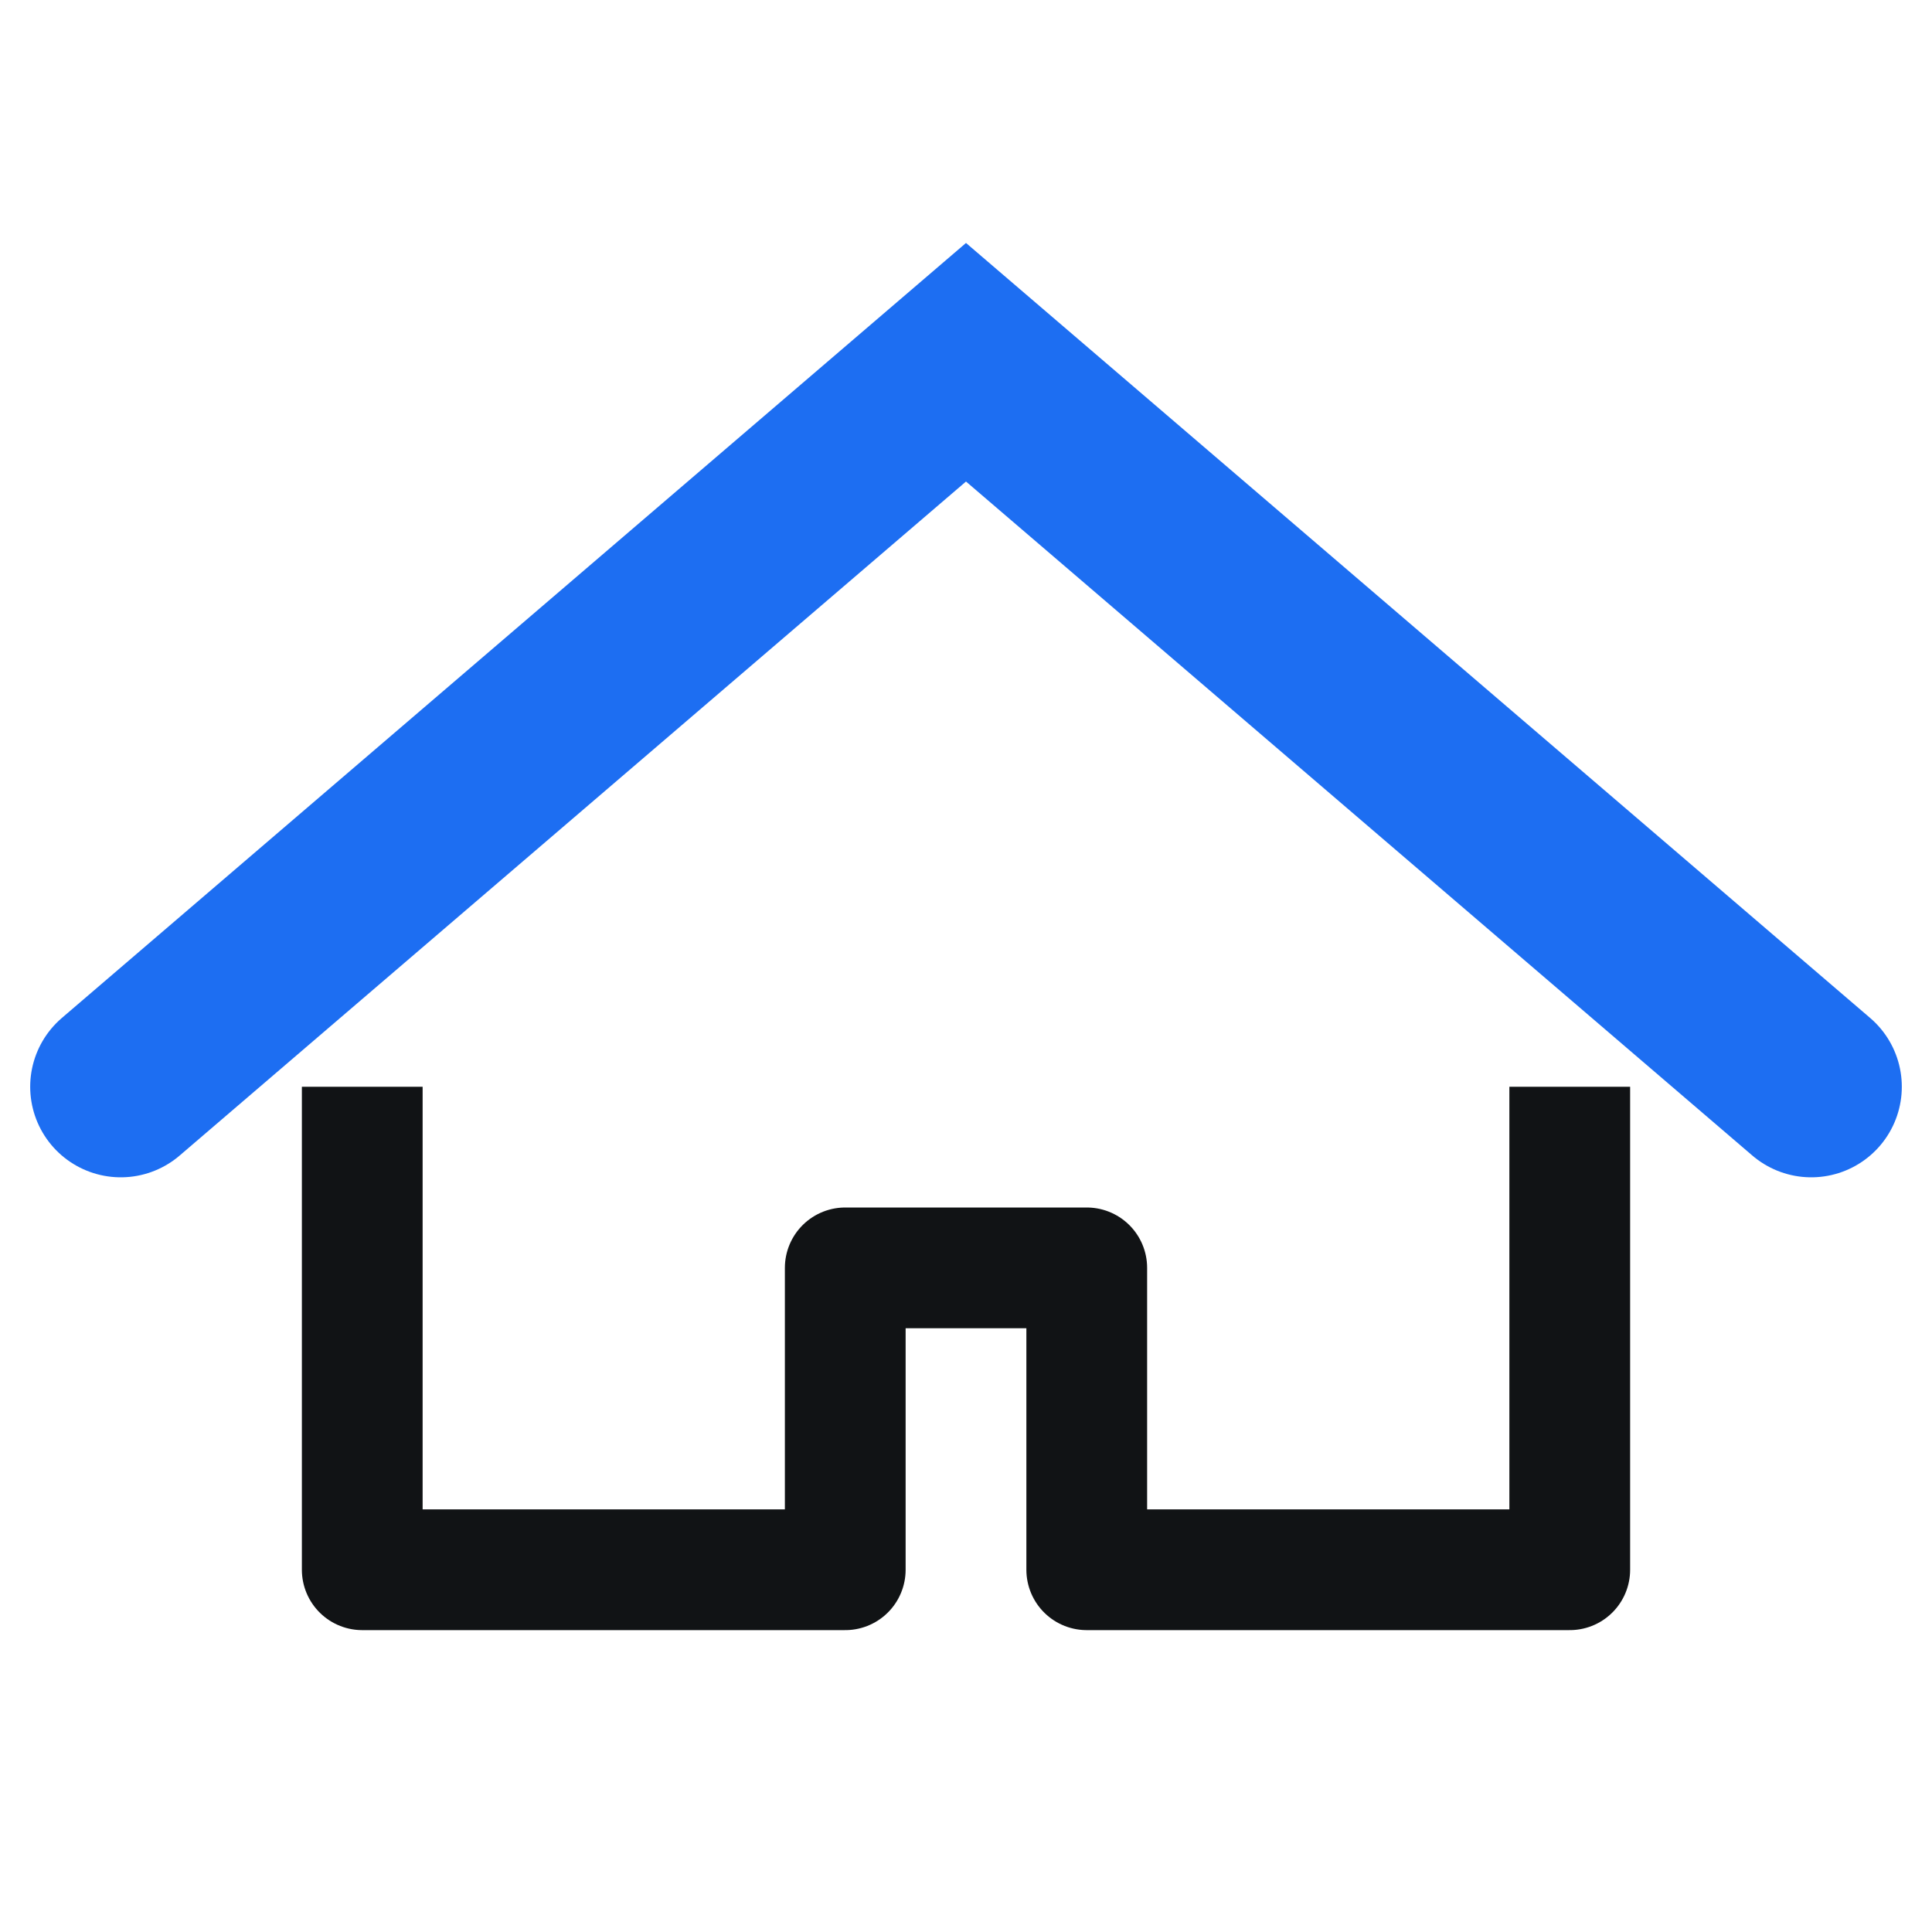
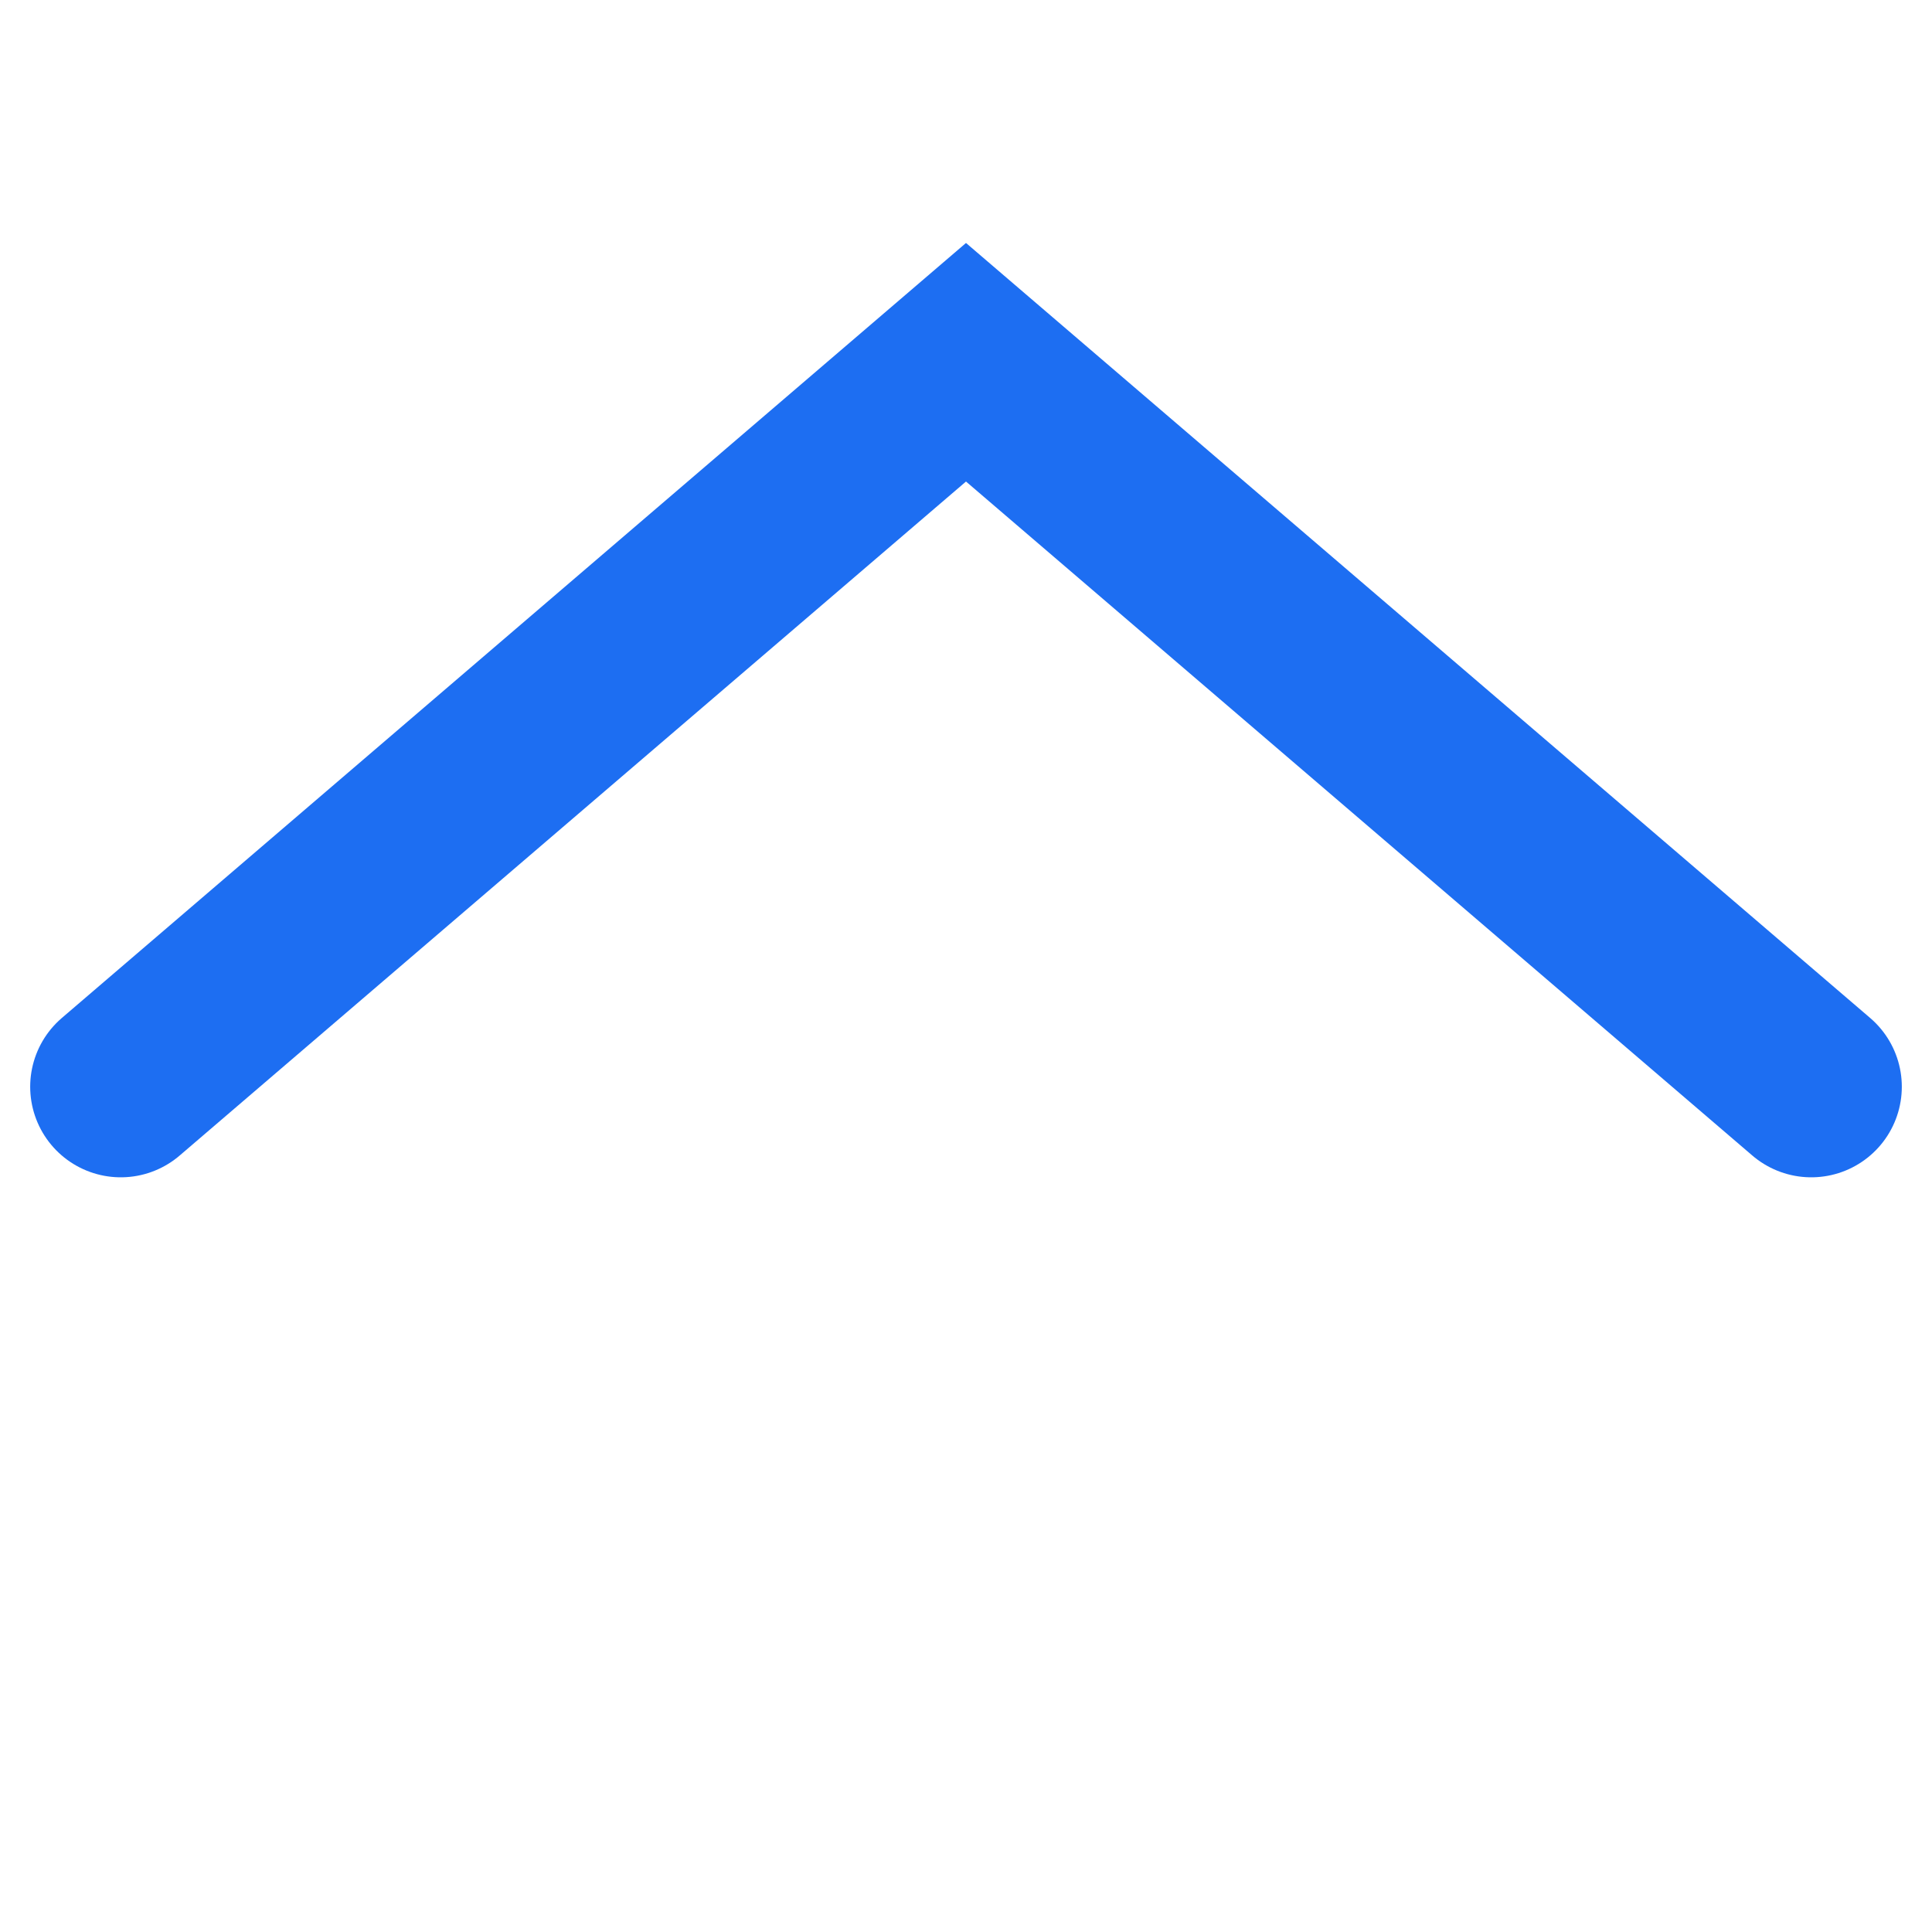
<svg xmlns="http://www.w3.org/2000/svg" viewBox="0 0 64 64" role="img" aria-label="Roof logo">
  <path d="M4 36 L32 12 L60 36" fill="none" stroke="#1d6ef2" stroke-width="6" stroke-linecap="round" />
-   <path d="M12 36 V52 H28 V42 H36 V52 H52 V36" fill="none" stroke="#111315" stroke-width="4" stroke-linejoin="round" />
</svg>